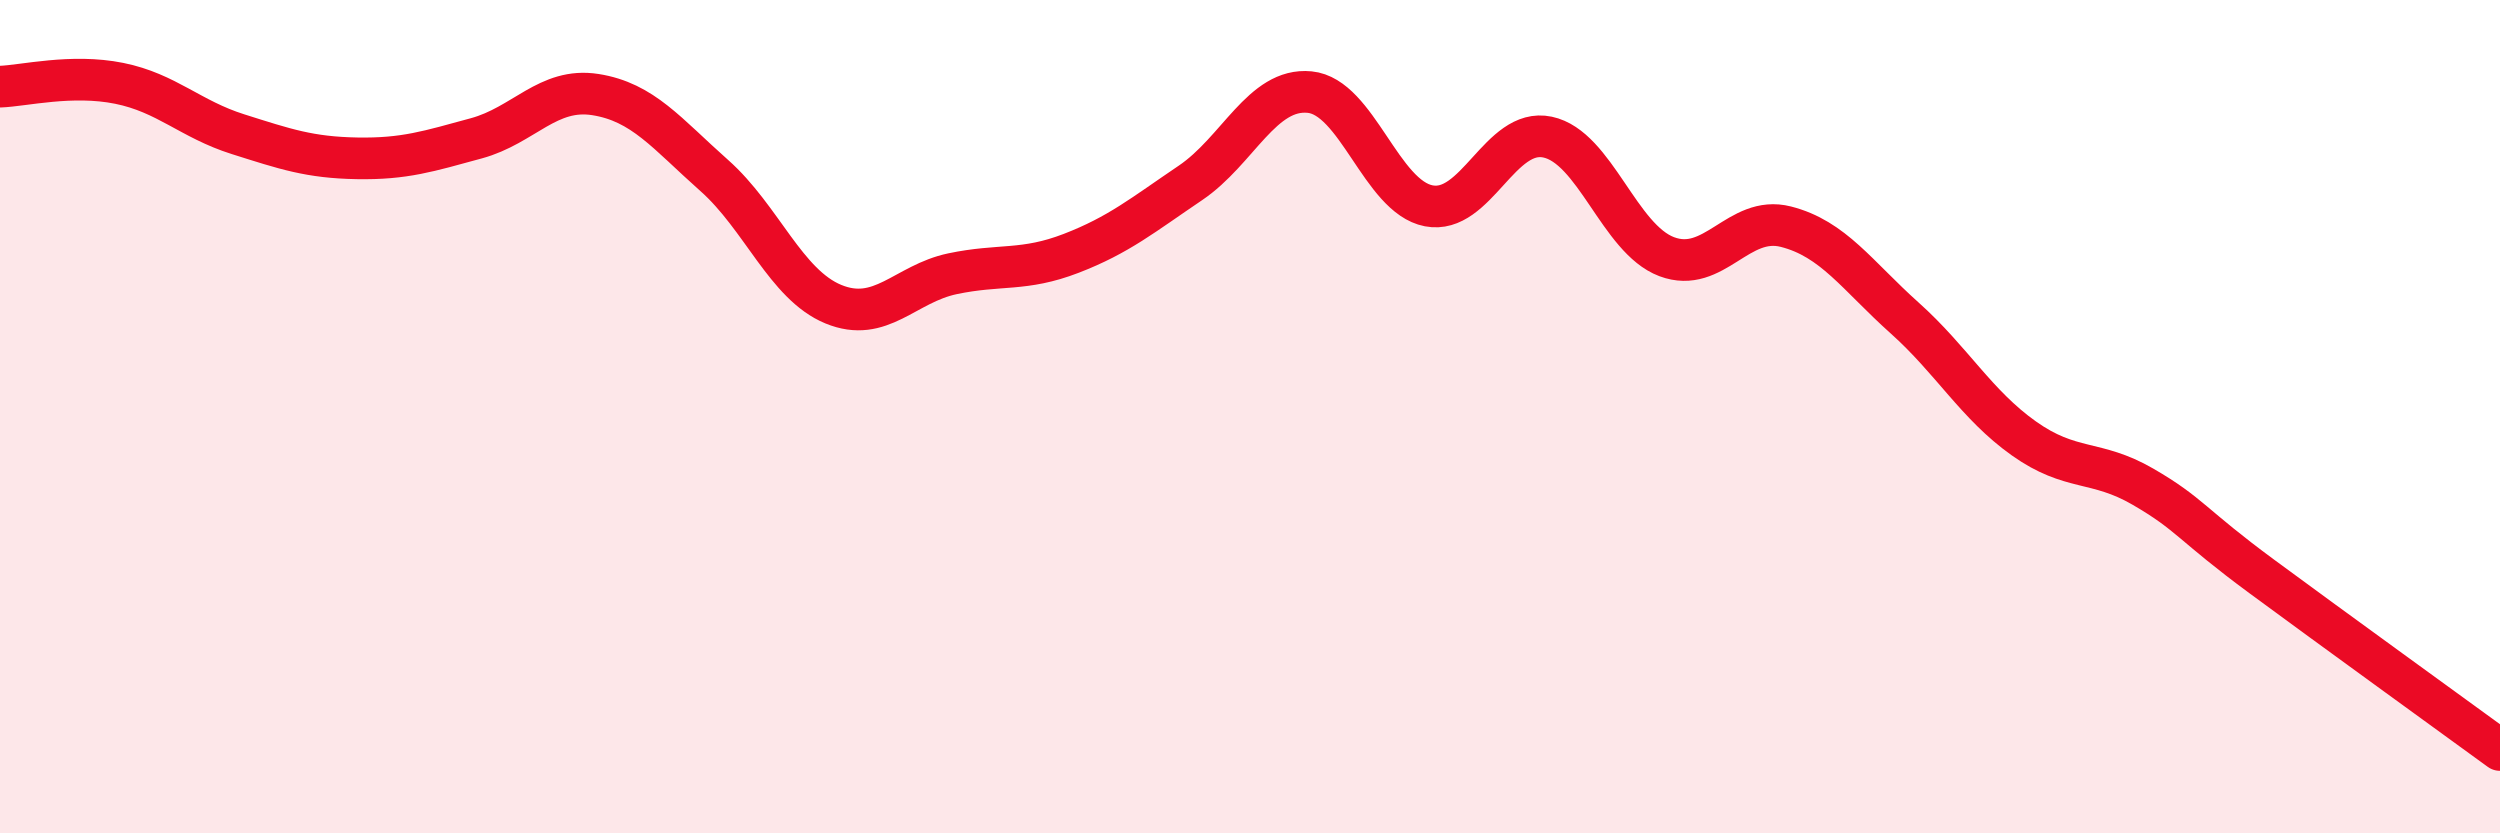
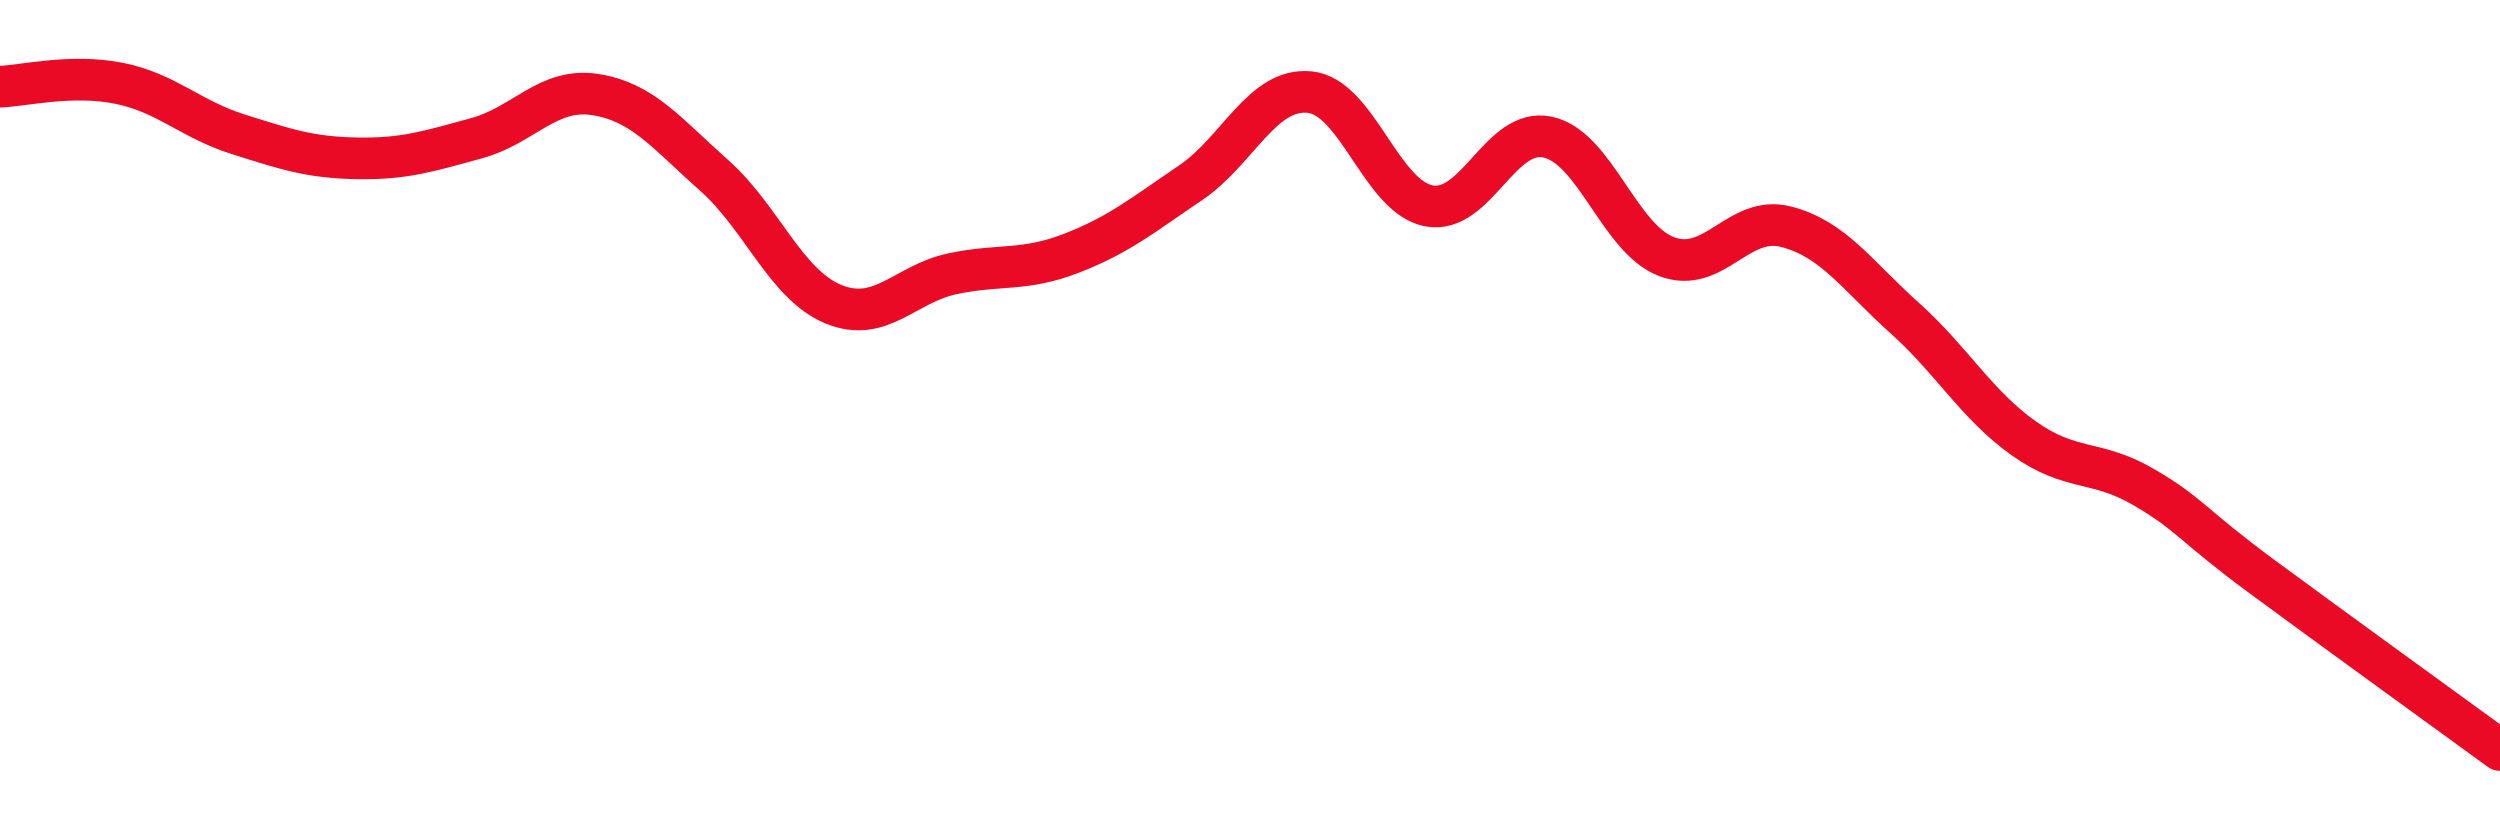
<svg xmlns="http://www.w3.org/2000/svg" width="60" height="20" viewBox="0 0 60 20">
-   <path d="M 0,2.08 C 0.57,2.06 1.72,1.77 2.86,2 C 4,2.23 4.57,2.86 5.71,3.22 C 6.85,3.58 7.43,3.78 8.57,3.8 C 9.71,3.82 10.29,3.63 11.43,3.32 C 12.57,3.01 13.15,2.09 14.29,2.27 C 15.43,2.45 16,3.2 17.14,4.21 C 18.28,5.22 18.86,6.83 20,7.3 C 21.14,7.77 21.72,6.81 22.86,6.57 C 24,6.33 24.57,6.52 25.71,6.08 C 26.85,5.64 27.43,5.16 28.57,4.39 C 29.71,3.62 30.29,2.1 31.43,2.21 C 32.57,2.32 33.15,4.72 34.29,4.94 C 35.43,5.16 36,3.05 37.14,3.29 C 38.28,3.53 38.86,5.73 40,6.16 C 41.14,6.59 41.72,5.15 42.86,5.44 C 44,5.73 44.57,6.61 45.71,7.63 C 46.85,8.65 47.43,9.71 48.57,10.52 C 49.71,11.33 50.29,11.02 51.43,11.68 C 52.57,12.34 52.58,12.58 54.29,13.84 C 56,15.1 58.86,17.17 60,18L60 20L0 20Z" fill="#EB0A25" opacity="0.1" stroke-linecap="round" stroke-linejoin="round" />
  <path d="M 0,2.08 C 0.57,2.06 1.72,1.77 2.86,2 C 4,2.23 4.57,2.86 5.71,3.22 C 6.85,3.58 7.43,3.78 8.57,3.8 C 9.71,3.82 10.29,3.63 11.43,3.32 C 12.57,3.01 13.15,2.09 14.29,2.27 C 15.43,2.45 16,3.2 17.14,4.21 C 18.28,5.22 18.86,6.83 20,7.3 C 21.14,7.77 21.72,6.81 22.86,6.57 C 24,6.33 24.57,6.52 25.71,6.08 C 26.85,5.64 27.43,5.16 28.57,4.39 C 29.71,3.62 30.29,2.1 31.43,2.21 C 32.57,2.32 33.15,4.72 34.29,4.94 C 35.43,5.16 36,3.05 37.14,3.29 C 38.28,3.53 38.86,5.73 40,6.16 C 41.14,6.59 41.72,5.15 42.86,5.44 C 44,5.73 44.57,6.61 45.71,7.63 C 46.85,8.65 47.43,9.71 48.57,10.52 C 49.71,11.33 50.29,11.02 51.43,11.68 C 52.57,12.34 52.58,12.58 54.29,13.84 C 56,15.1 58.86,17.17 60,18" stroke="#EB0A25" stroke-width="1" fill="none" stroke-linecap="round" stroke-linejoin="round" />
</svg>